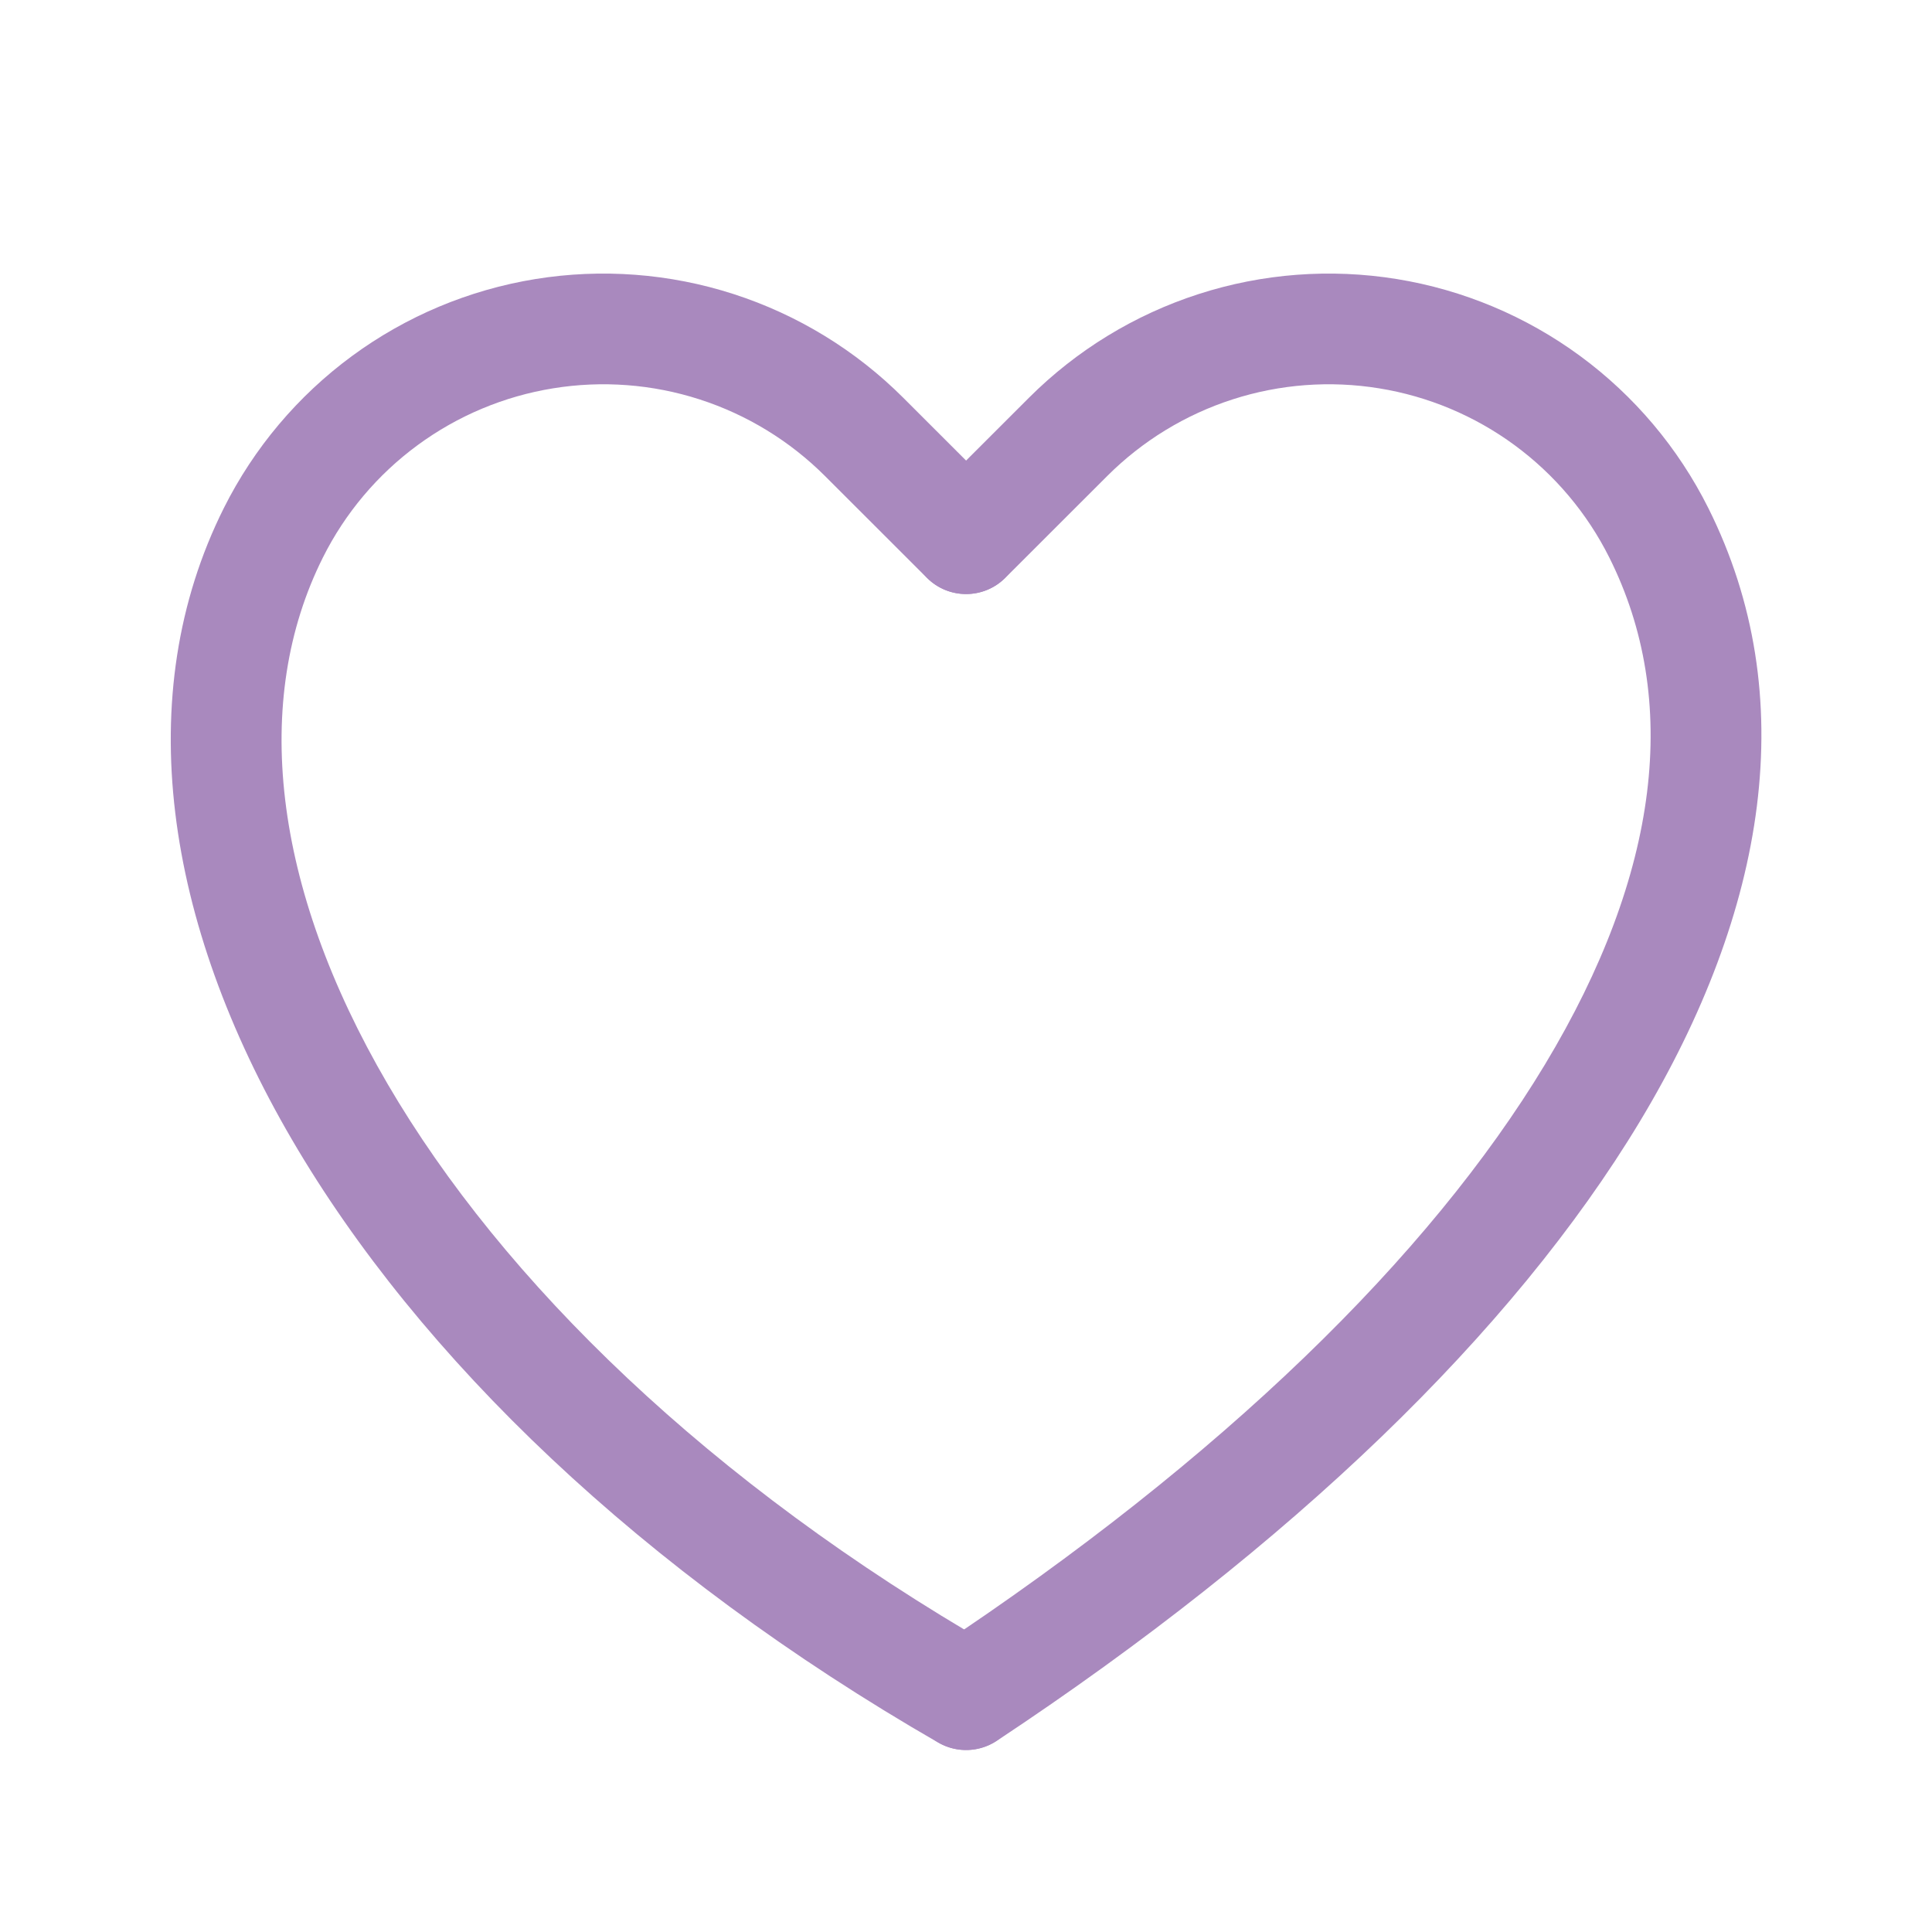
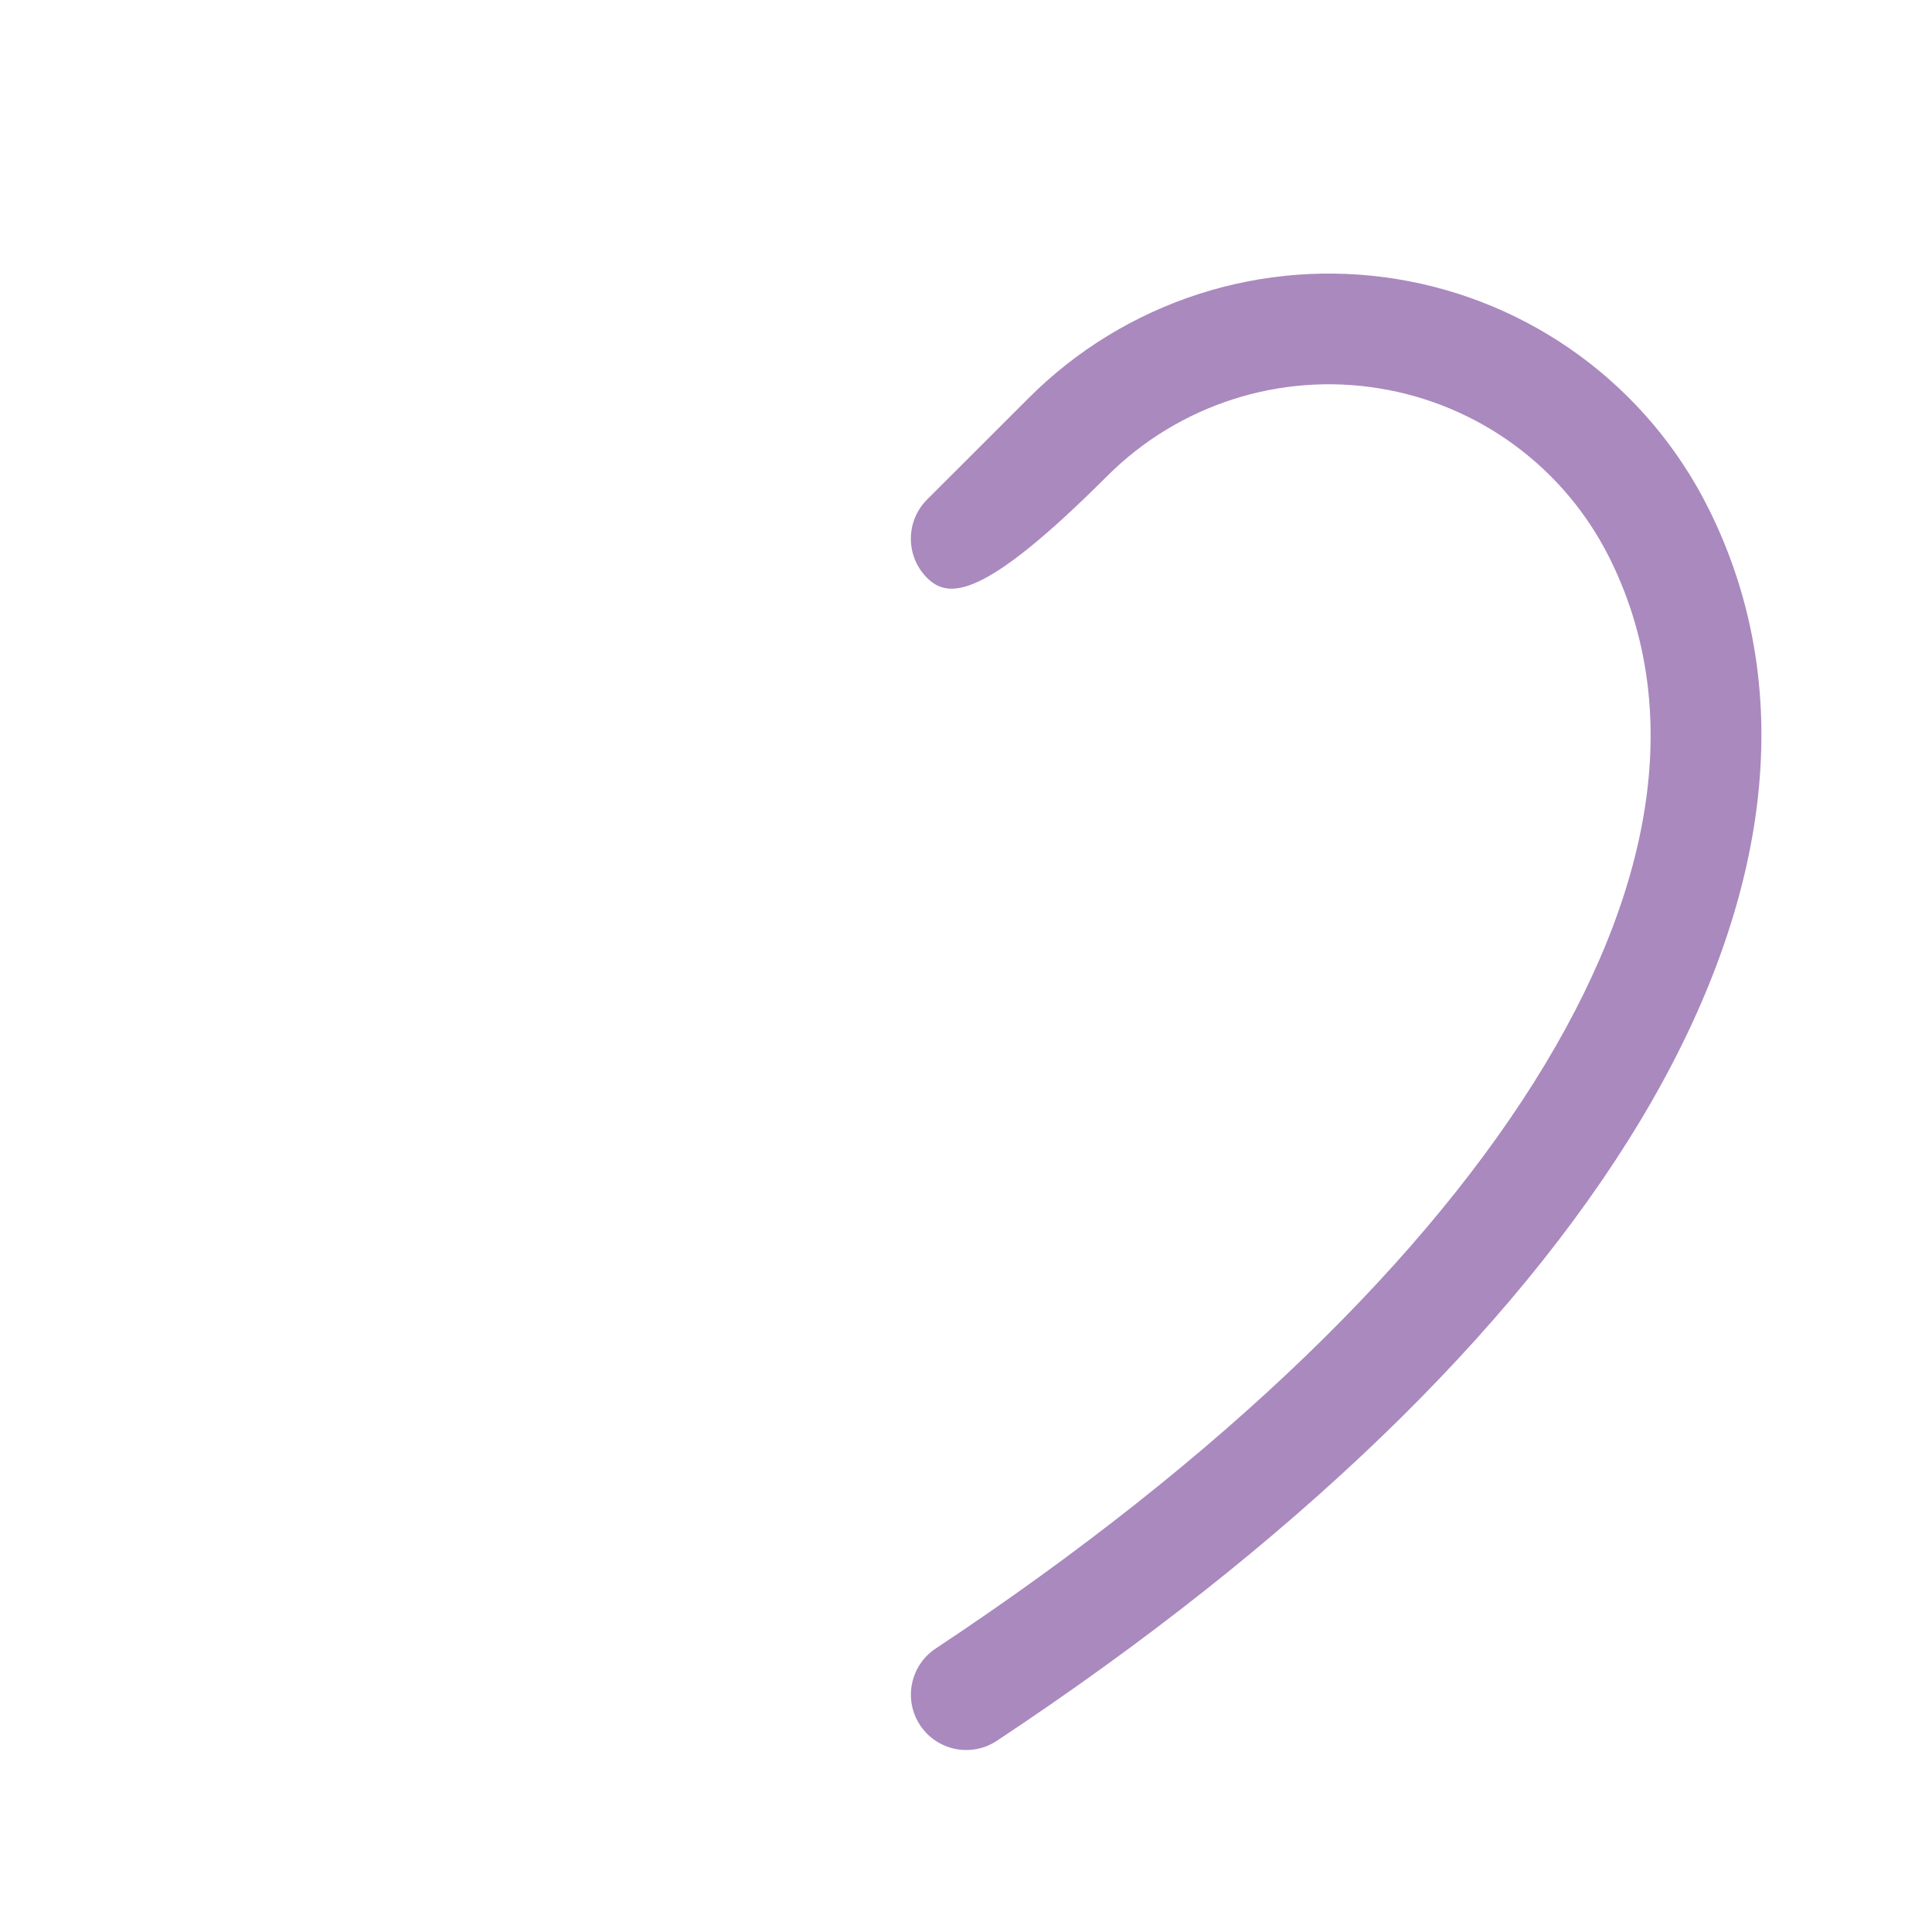
<svg xmlns="http://www.w3.org/2000/svg" viewBox="0 0 48 48" fill="none">
-   <path fill-rule="evenodd" clip-rule="evenodd" d="M34.263 9.648C33.045 9.45 31.797 9.544 30.623 9.923C29.448 10.302 28.381 10.955 27.508 11.827L24.977 14.356C24.44 14.893 23.569 14.893 23.032 14.356C22.496 13.819 22.496 12.948 23.033 12.411L25.564 9.882C25.564 9.882 25.564 9.882 25.564 9.882C26.745 8.702 28.189 7.819 29.779 7.306C31.368 6.793 33.056 6.666 34.704 6.933C36.352 7.201 37.913 7.856 39.259 8.845C40.604 9.834 41.695 11.128 42.442 12.621C44.777 17.287 43.893 22.63 40.74 27.866C37.589 33.097 32.087 38.401 24.766 43.25C24.133 43.669 23.28 43.496 22.86 42.863C22.441 42.23 22.614 41.377 23.247 40.957C30.364 36.243 35.515 31.21 38.384 26.447C41.249 21.689 41.749 17.381 39.983 13.852C39.431 12.748 38.624 11.791 37.63 11.06C36.635 10.329 35.482 9.845 34.263 9.648Z" fill="#A989BE" />
-   <path fill-rule="evenodd" clip-rule="evenodd" d="M13.741 9.648C14.959 9.45 16.207 9.544 17.382 9.923C18.556 10.302 19.624 10.955 20.497 11.827L23.028 14.356C23.565 14.893 24.435 14.893 24.972 14.356C25.509 13.819 25.509 12.948 24.971 12.411L22.441 9.882C22.441 9.882 22.441 9.882 22.441 9.882C21.26 8.702 19.815 7.819 18.226 7.306C16.637 6.793 14.949 6.666 13.301 6.933C11.652 7.201 10.091 7.856 8.746 8.845C7.401 9.834 6.31 11.128 5.562 12.621C3.229 17.283 4.111 22.933 7.256 28.318C10.411 33.72 15.933 39.044 23.311 43.295C23.97 43.674 24.81 43.448 25.189 42.79C25.568 42.132 25.342 41.291 24.684 40.912C17.626 36.846 12.494 31.834 9.63 26.931C6.756 22.01 6.254 17.385 8.022 13.852C8.574 12.748 9.38 11.791 10.375 11.06C11.369 10.329 12.523 9.845 13.741 9.648Z" fill="#A989BE" />
+   <path fill-rule="evenodd" clip-rule="evenodd" d="M34.263 9.648C33.045 9.45 31.797 9.544 30.623 9.923C29.448 10.302 28.381 10.955 27.508 11.827C24.44 14.893 23.569 14.893 23.032 14.356C22.496 13.819 22.496 12.948 23.033 12.411L25.564 9.882C25.564 9.882 25.564 9.882 25.564 9.882C26.745 8.702 28.189 7.819 29.779 7.306C31.368 6.793 33.056 6.666 34.704 6.933C36.352 7.201 37.913 7.856 39.259 8.845C40.604 9.834 41.695 11.128 42.442 12.621C44.777 17.287 43.893 22.63 40.74 27.866C37.589 33.097 32.087 38.401 24.766 43.25C24.133 43.669 23.28 43.496 22.86 42.863C22.441 42.23 22.614 41.377 23.247 40.957C30.364 36.243 35.515 31.21 38.384 26.447C41.249 21.689 41.749 17.381 39.983 13.852C39.431 12.748 38.624 11.791 37.63 11.06C36.635 10.329 35.482 9.845 34.263 9.648Z" fill="#A989BE" />
</svg>